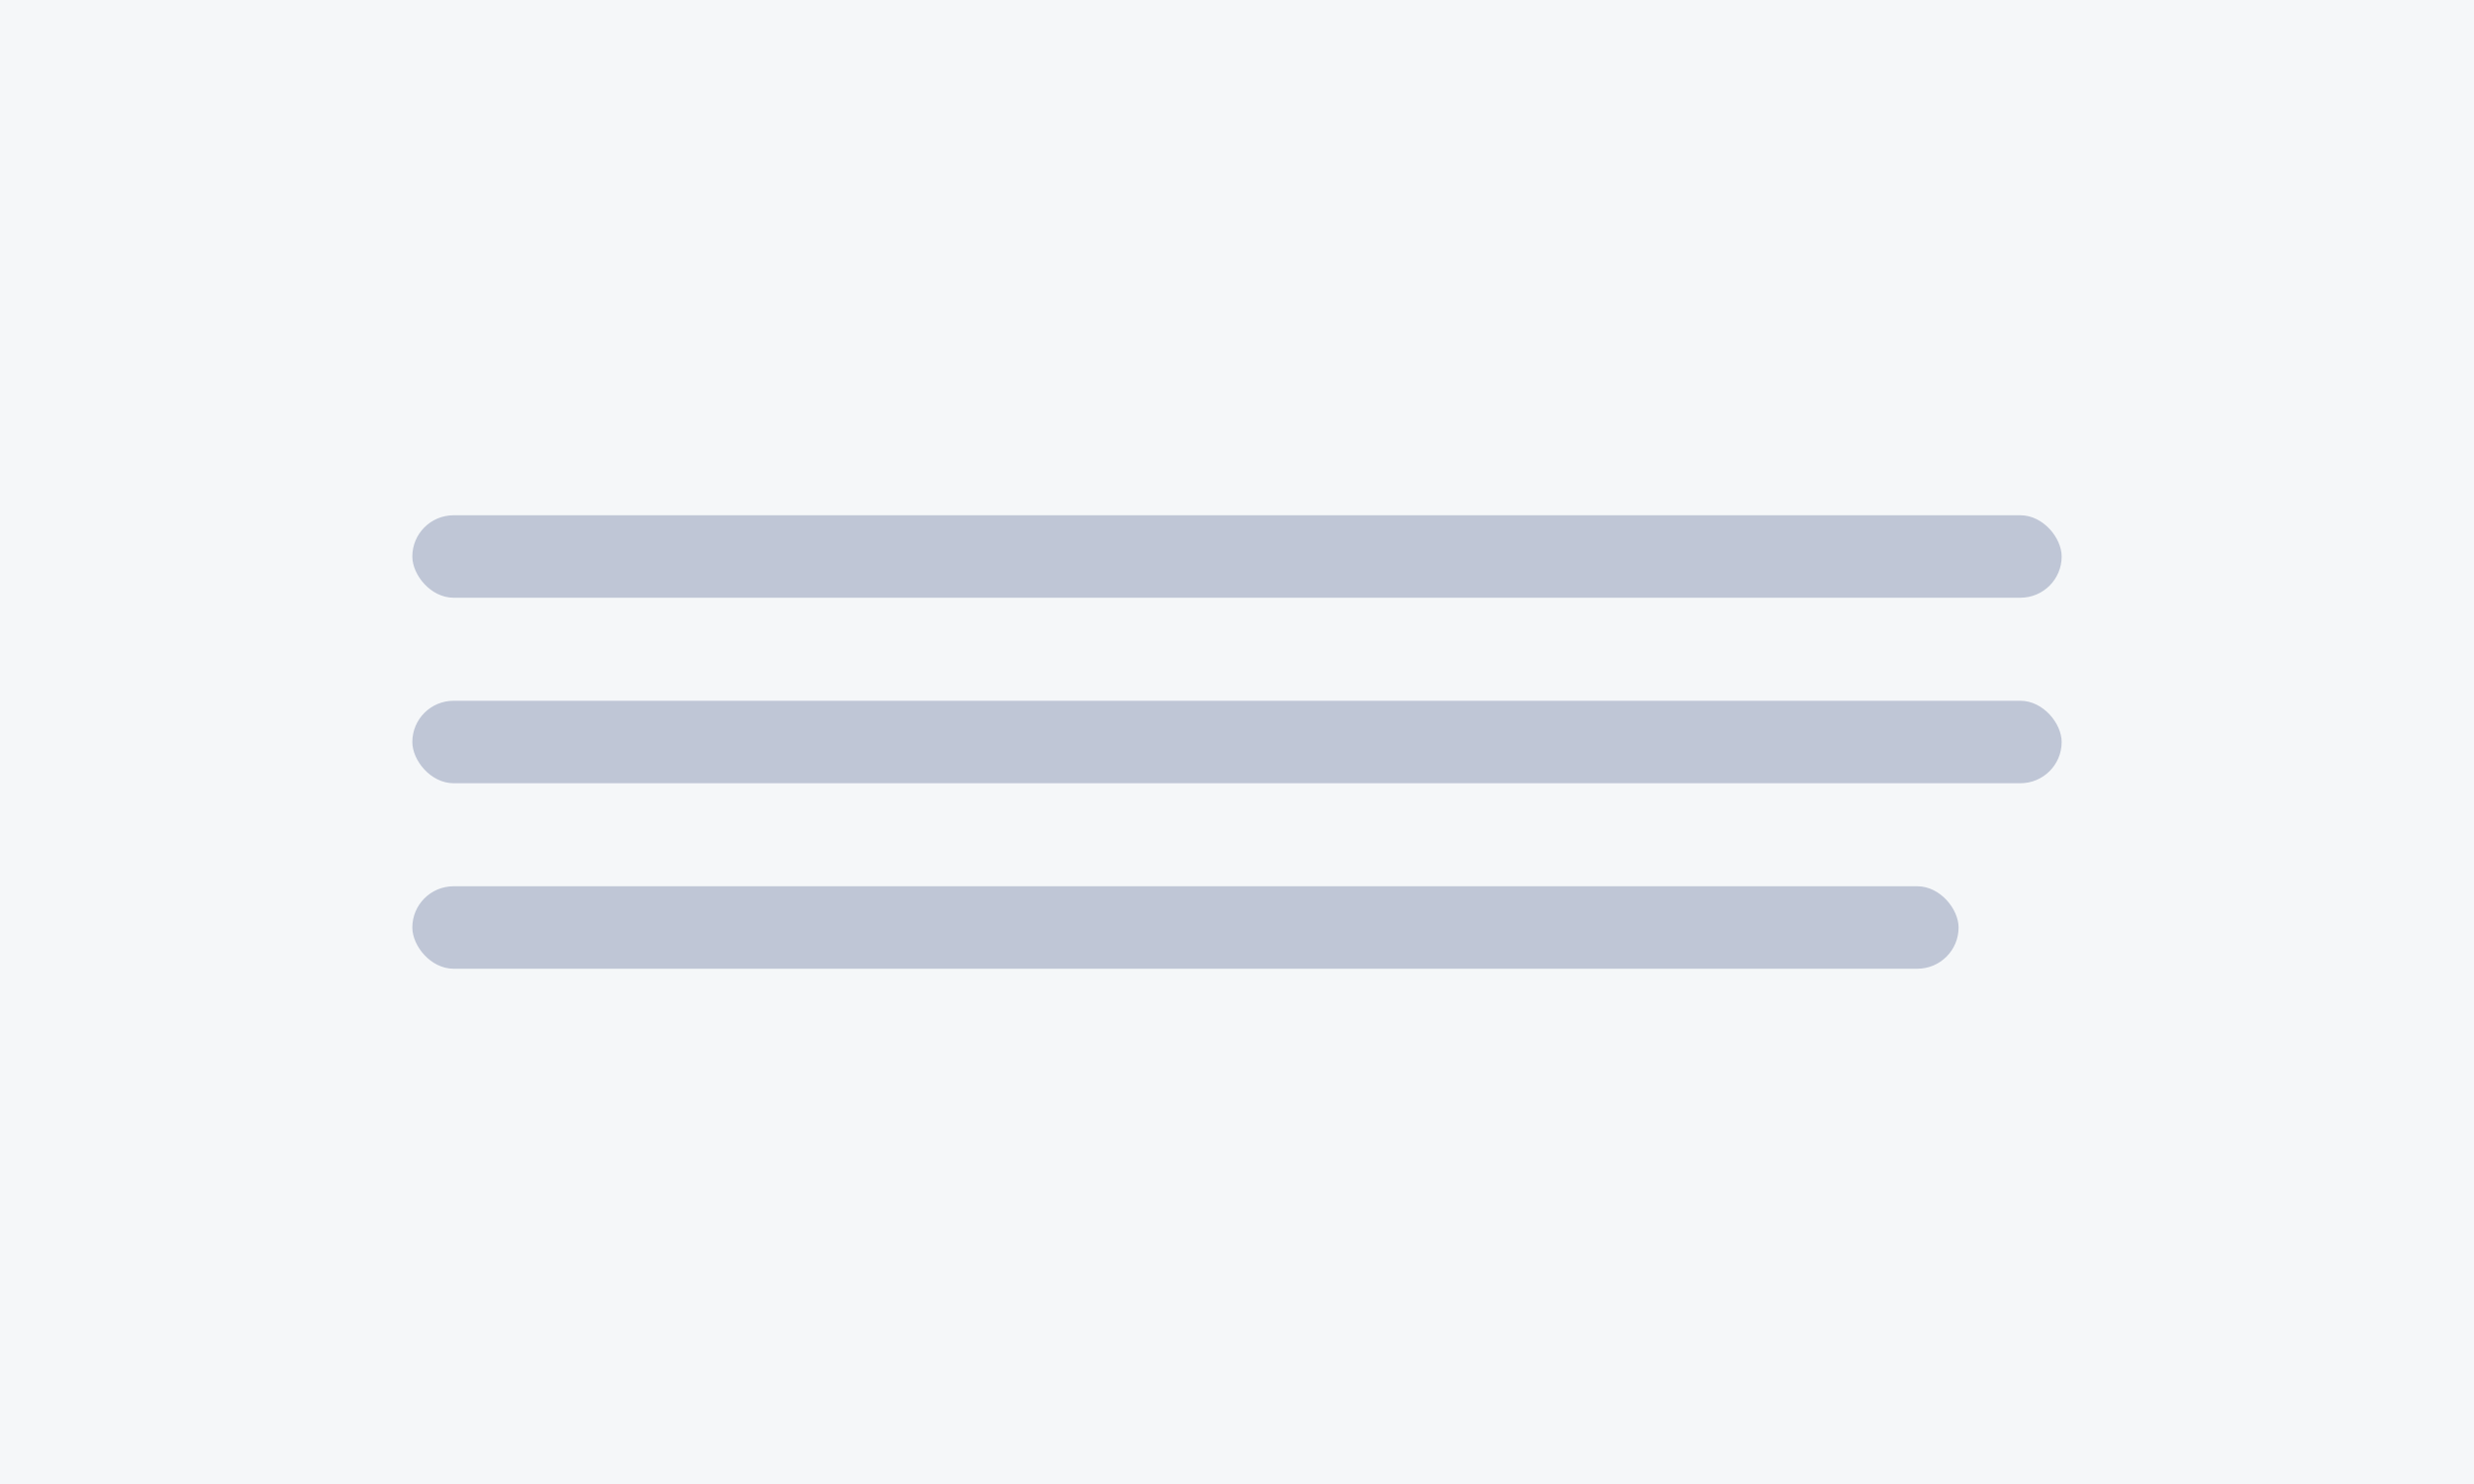
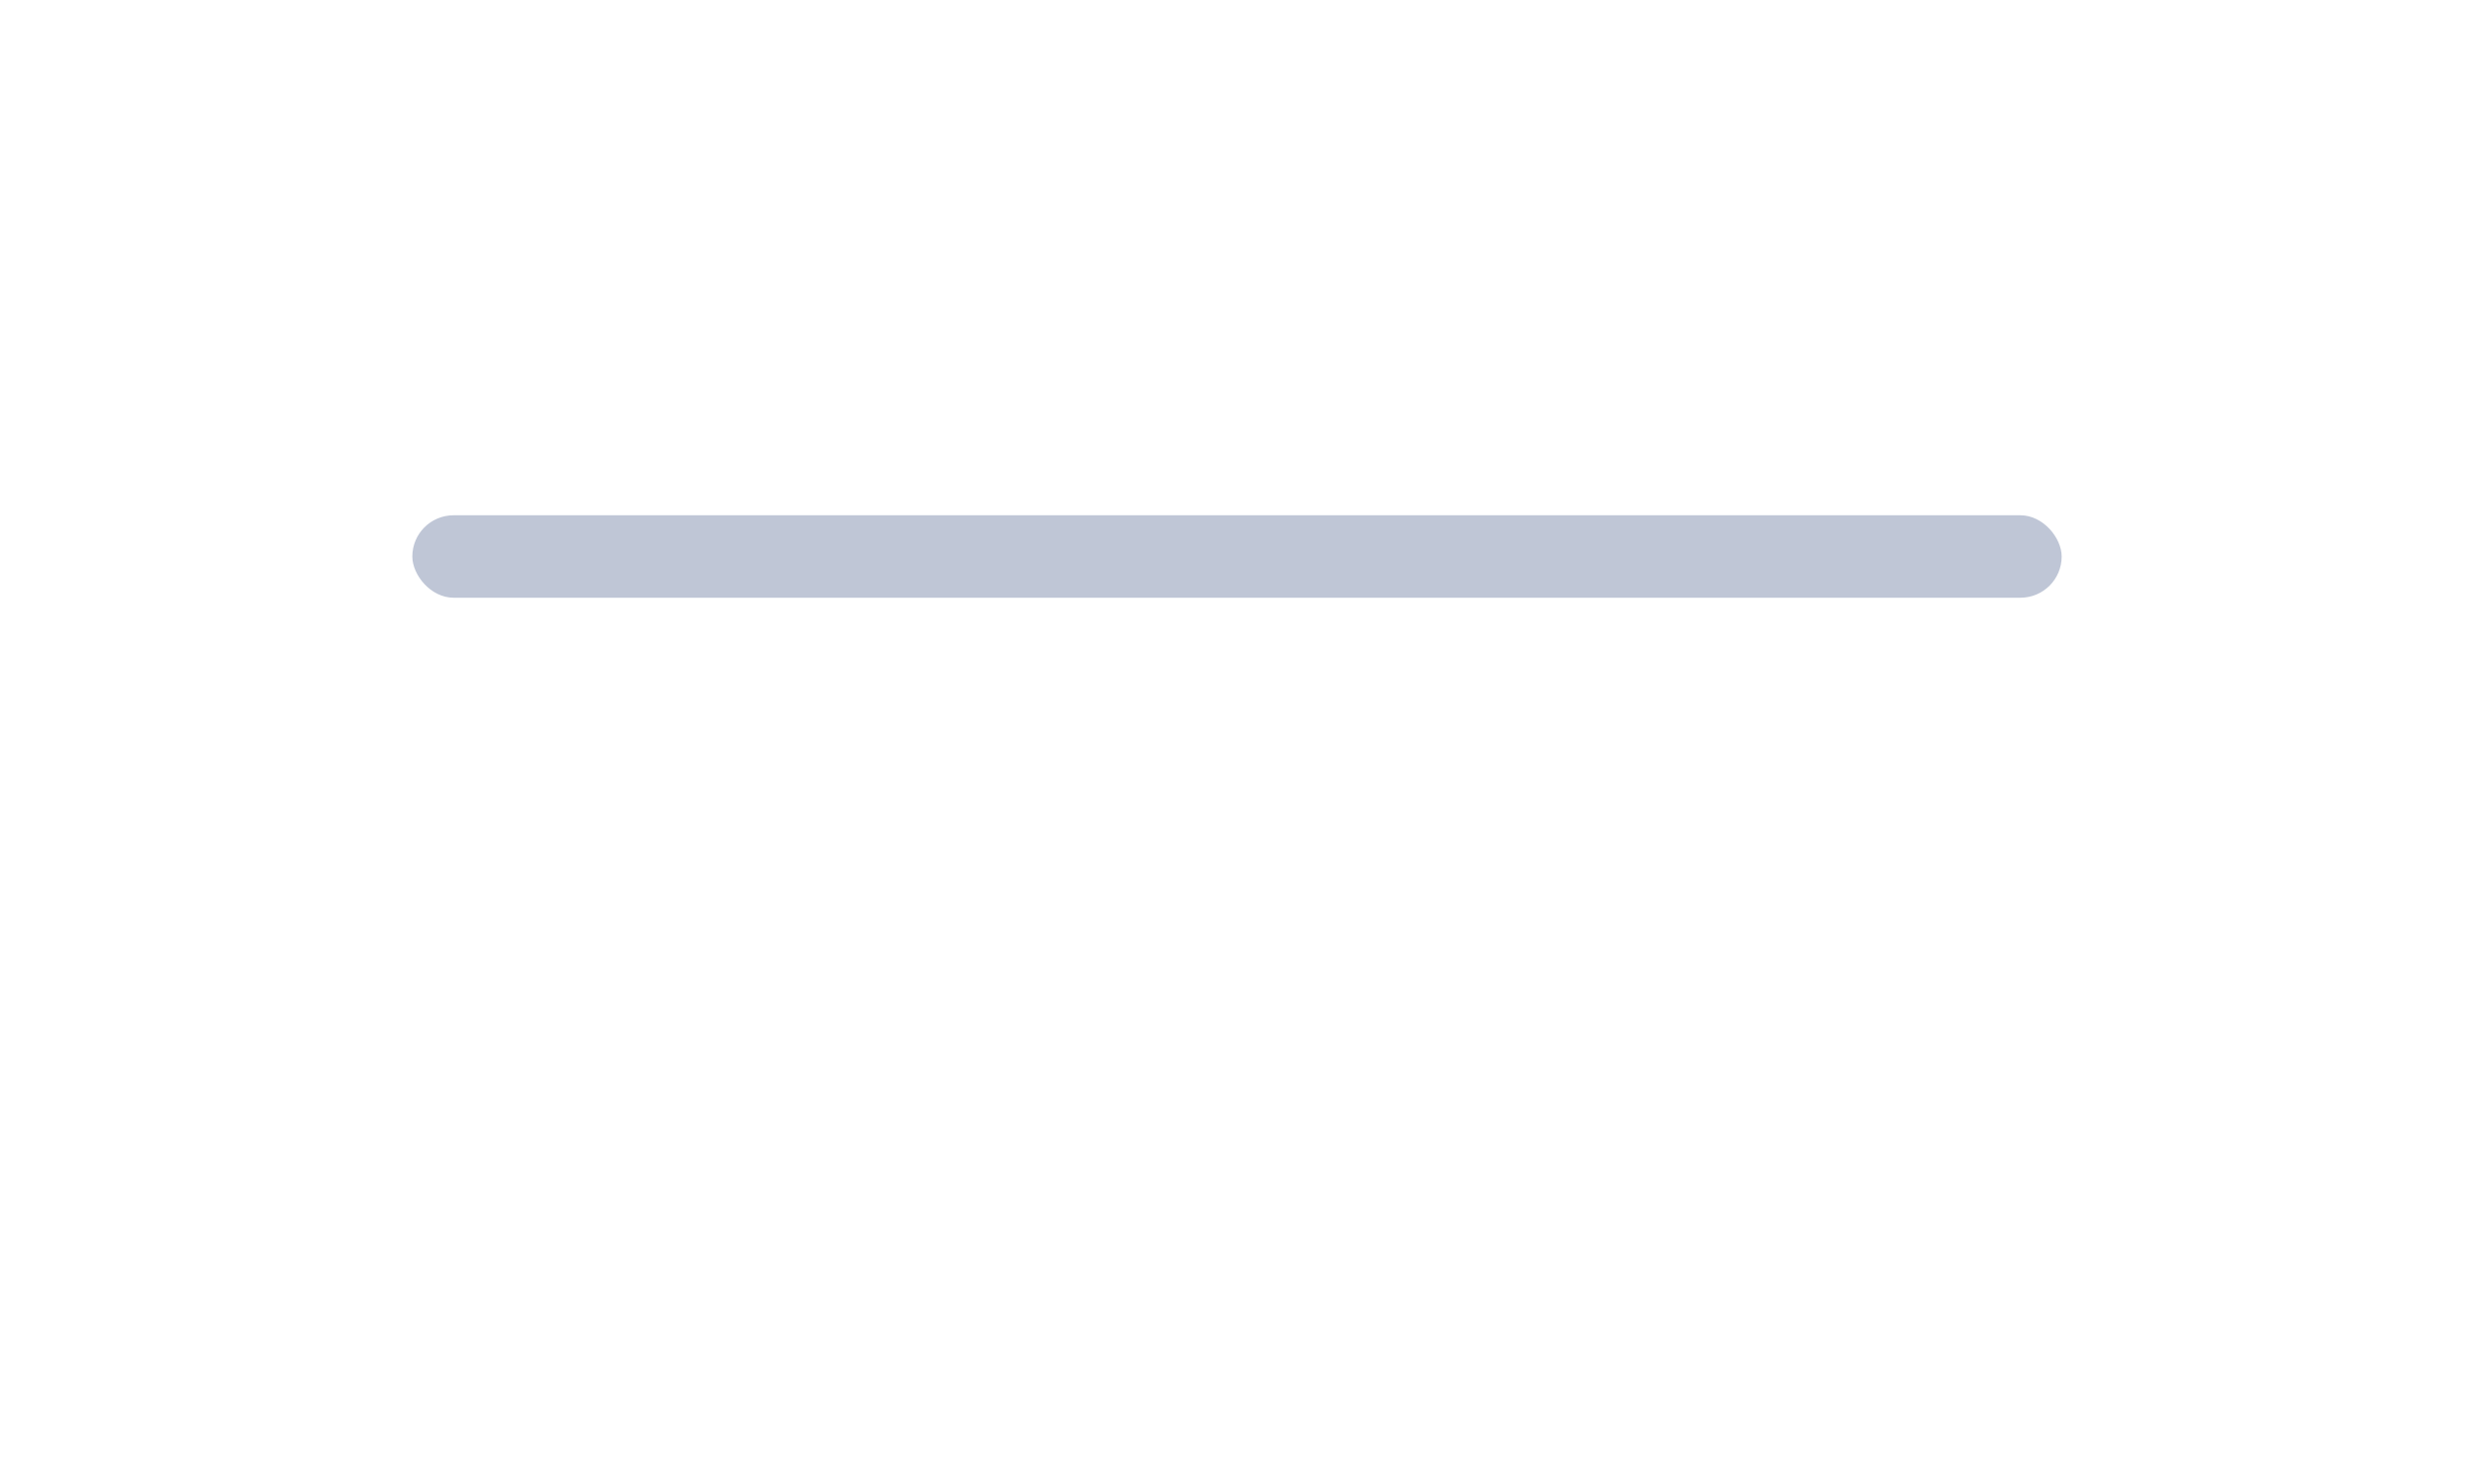
<svg xmlns="http://www.w3.org/2000/svg" width="240" height="144" viewBox="0 0 240 144" fill="none">
-   <rect width="240" height="144" fill="#F5F7F9" />
  <rect x="40" y="50" width="160" height="8" rx="4" fill="#BFC6D6" />
-   <rect x="40" y="68" width="160" height="8" rx="4" fill="#BFC6D6" />
-   <rect x="40" y="86" width="150" height="8" rx="4" fill="#BFC6D6" />
</svg>